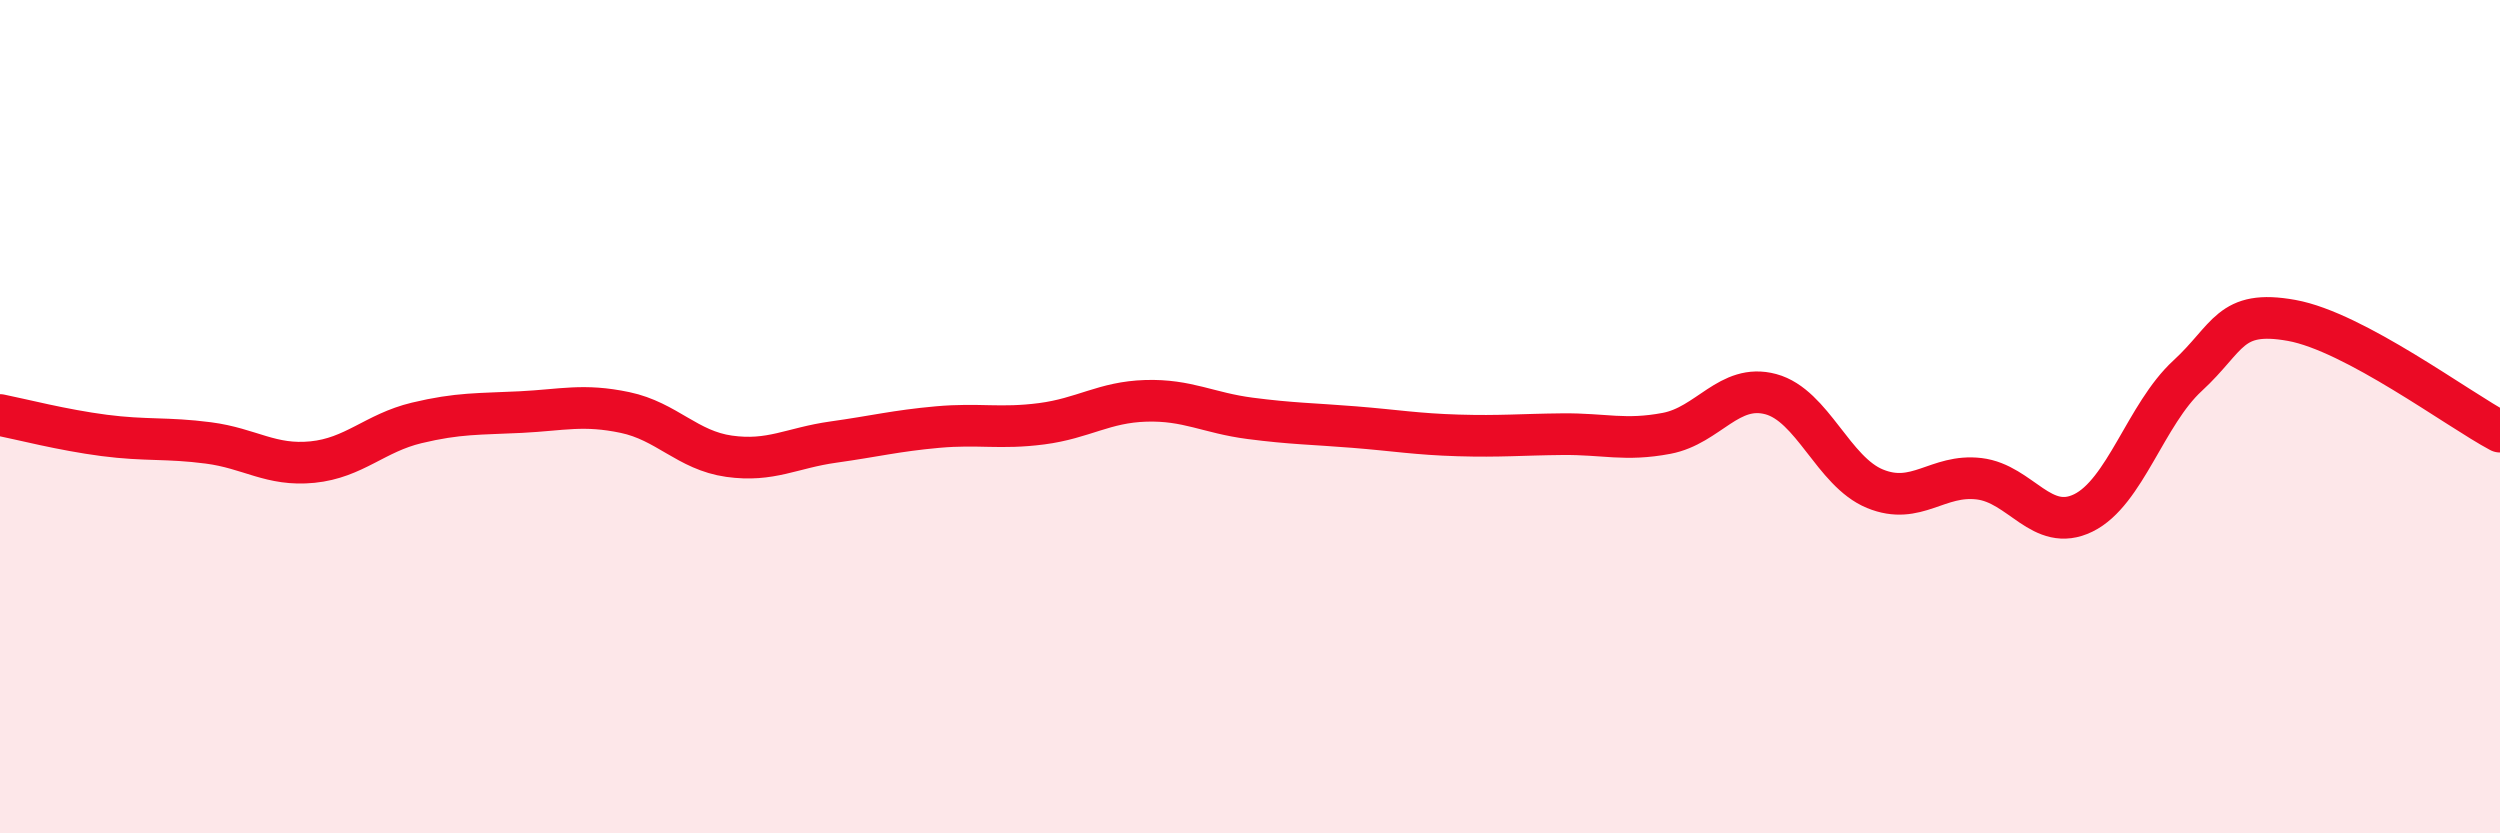
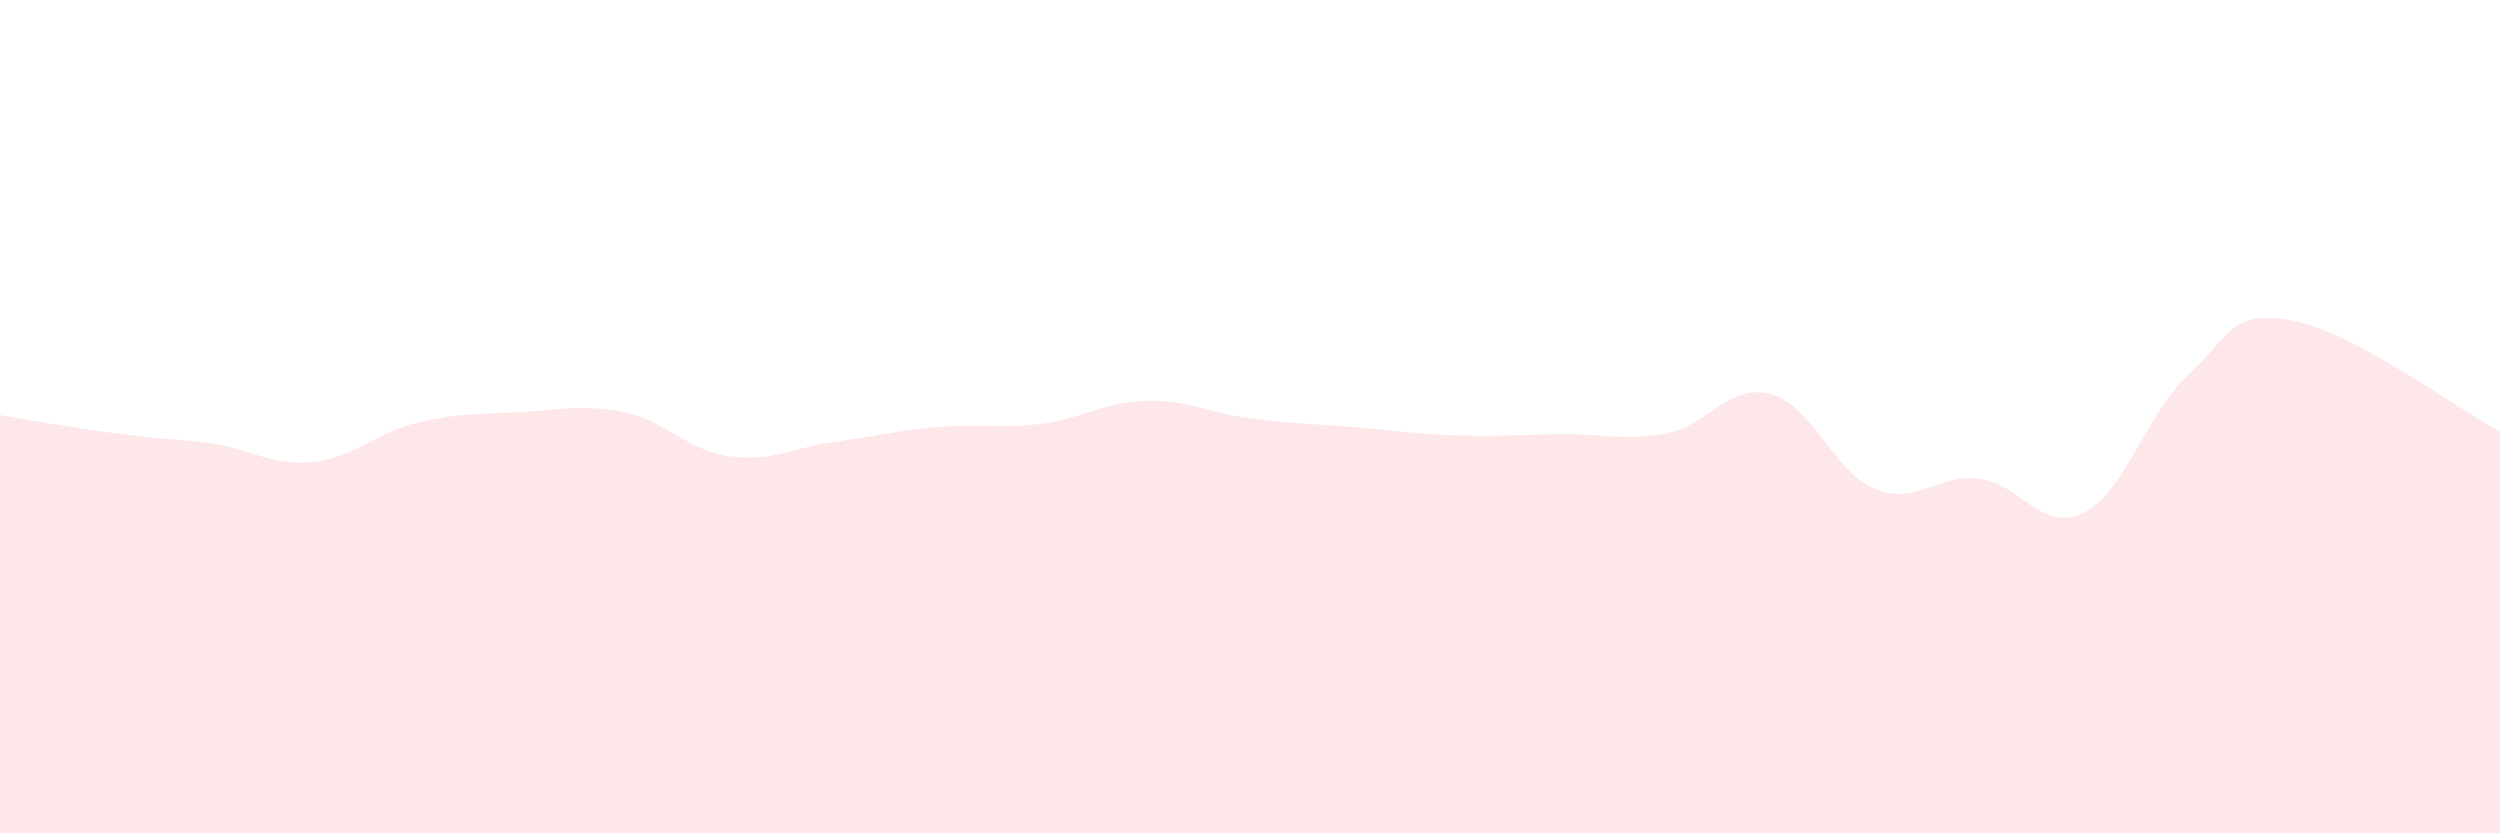
<svg xmlns="http://www.w3.org/2000/svg" width="60" height="20" viewBox="0 0 60 20">
-   <path d="M 0,9.96 C 0.5,10.06 1.5,10.32 2.5,10.45 C 3.5,10.58 4,10.5 5,10.63 C 6,10.76 6.5,11.19 7.5,11.09 C 8.5,10.99 9,10.39 10,10.15 C 11,9.91 11.5,9.94 12.5,9.89 C 13.5,9.84 14,9.69 15,9.9 C 16,10.11 16.5,10.81 17.5,10.95 C 18.5,11.09 19,10.75 20,10.61 C 21,10.47 21.5,10.34 22.5,10.25 C 23.5,10.16 24,10.3 25,10.17 C 26,10.04 26.5,9.65 27.5,9.62 C 28.5,9.59 29,9.91 30,10.04 C 31,10.17 31.5,10.17 32.5,10.25 C 33.5,10.33 34,10.42 35,10.45 C 36,10.48 36.5,10.43 37.5,10.42 C 38.5,10.41 39,10.59 40,10.4 C 41,10.21 41.5,9.19 42.5,9.46 C 43.5,9.73 44,11.32 45,11.73 C 46,12.14 46.5,11.37 47.5,11.49 C 48.5,11.61 49,12.8 50,12.31 C 51,11.82 51.5,9.94 52.5,9.02 C 53.5,8.1 53.5,7.42 55,7.69 C 56.5,7.96 59,9.83 60,10.36L60 20L0 20Z" fill="#EB0A25" opacity="0.1" stroke-linecap="round" stroke-linejoin="round" />
-   <path d="M 0,9.96 C 0.5,10.06 1.5,10.32 2.5,10.45 C 3.5,10.58 4,10.5 5,10.63 C 6,10.76 6.5,11.19 7.5,11.09 C 8.5,10.99 9,10.39 10,10.15 C 11,9.91 11.5,9.94 12.5,9.89 C 13.5,9.84 14,9.69 15,9.9 C 16,10.11 16.5,10.81 17.5,10.95 C 18.5,11.09 19,10.75 20,10.61 C 21,10.47 21.5,10.34 22.5,10.25 C 23.5,10.16 24,10.3 25,10.17 C 26,10.04 26.5,9.65 27.5,9.62 C 28.5,9.59 29,9.91 30,10.04 C 31,10.17 31.5,10.17 32.5,10.25 C 33.5,10.33 34,10.42 35,10.45 C 36,10.48 36.5,10.43 37.5,10.42 C 38.5,10.41 39,10.59 40,10.4 C 41,10.21 41.5,9.19 42.5,9.46 C 43.5,9.73 44,11.32 45,11.73 C 46,12.14 46.5,11.37 47.5,11.49 C 48.5,11.61 49,12.8 50,12.31 C 51,11.82 51.5,9.94 52.5,9.02 C 53.5,8.1 53.5,7.42 55,7.69 C 56.5,7.96 59,9.83 60,10.36" stroke="#EB0A25" stroke-width="1" fill="none" stroke-linecap="round" stroke-linejoin="round" />
+   <path d="M 0,9.96 C 3.5,10.58 4,10.5 5,10.63 C 6,10.76 6.5,11.19 7.5,11.09 C 8.5,10.99 9,10.39 10,10.15 C 11,9.91 11.5,9.94 12.5,9.89 C 13.5,9.84 14,9.69 15,9.9 C 16,10.11 16.5,10.81 17.5,10.95 C 18.5,11.09 19,10.75 20,10.61 C 21,10.47 21.5,10.34 22.5,10.25 C 23.5,10.16 24,10.3 25,10.17 C 26,10.04 26.5,9.65 27.5,9.62 C 28.5,9.59 29,9.91 30,10.04 C 31,10.17 31.5,10.17 32.5,10.25 C 33.5,10.33 34,10.42 35,10.45 C 36,10.48 36.5,10.43 37.5,10.42 C 38.5,10.41 39,10.59 40,10.4 C 41,10.21 41.5,9.19 42.5,9.46 C 43.5,9.73 44,11.32 45,11.73 C 46,12.14 46.5,11.37 47.5,11.49 C 48.5,11.61 49,12.8 50,12.31 C 51,11.82 51.5,9.94 52.5,9.02 C 53.5,8.1 53.5,7.42 55,7.69 C 56.5,7.96 59,9.83 60,10.36L60 20L0 20Z" fill="#EB0A25" opacity="0.1" stroke-linecap="round" stroke-linejoin="round" />
</svg>